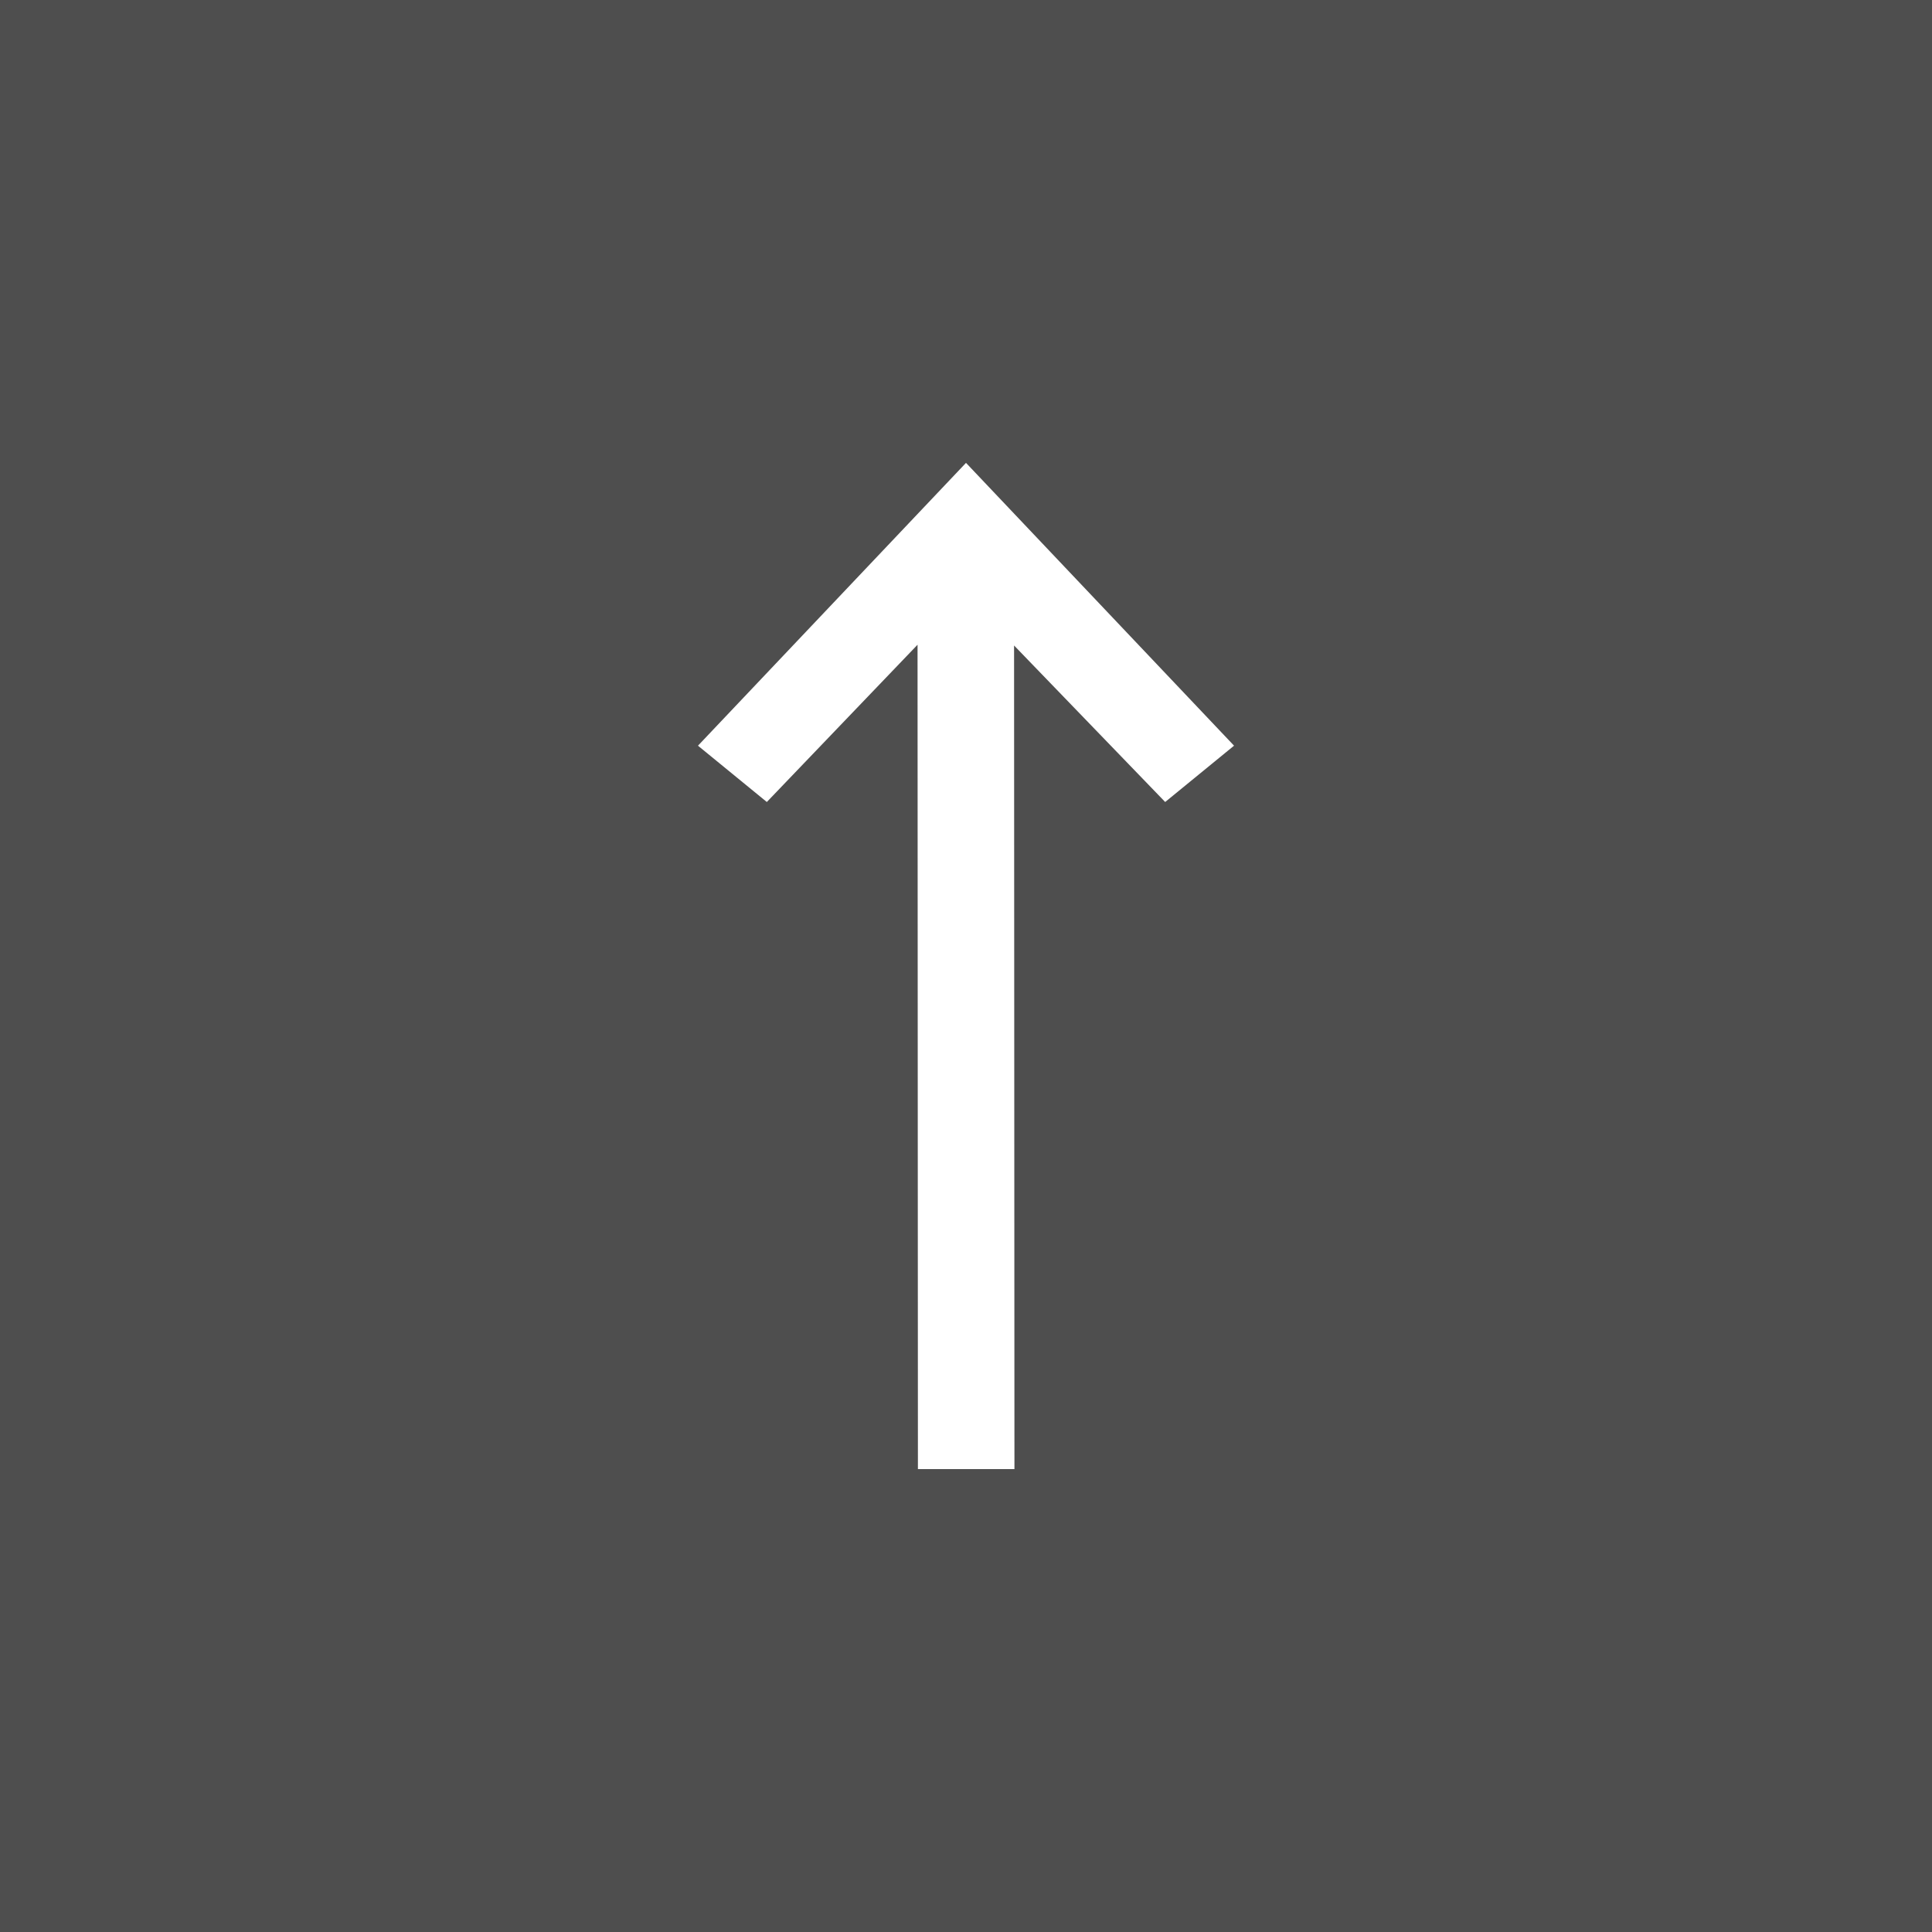
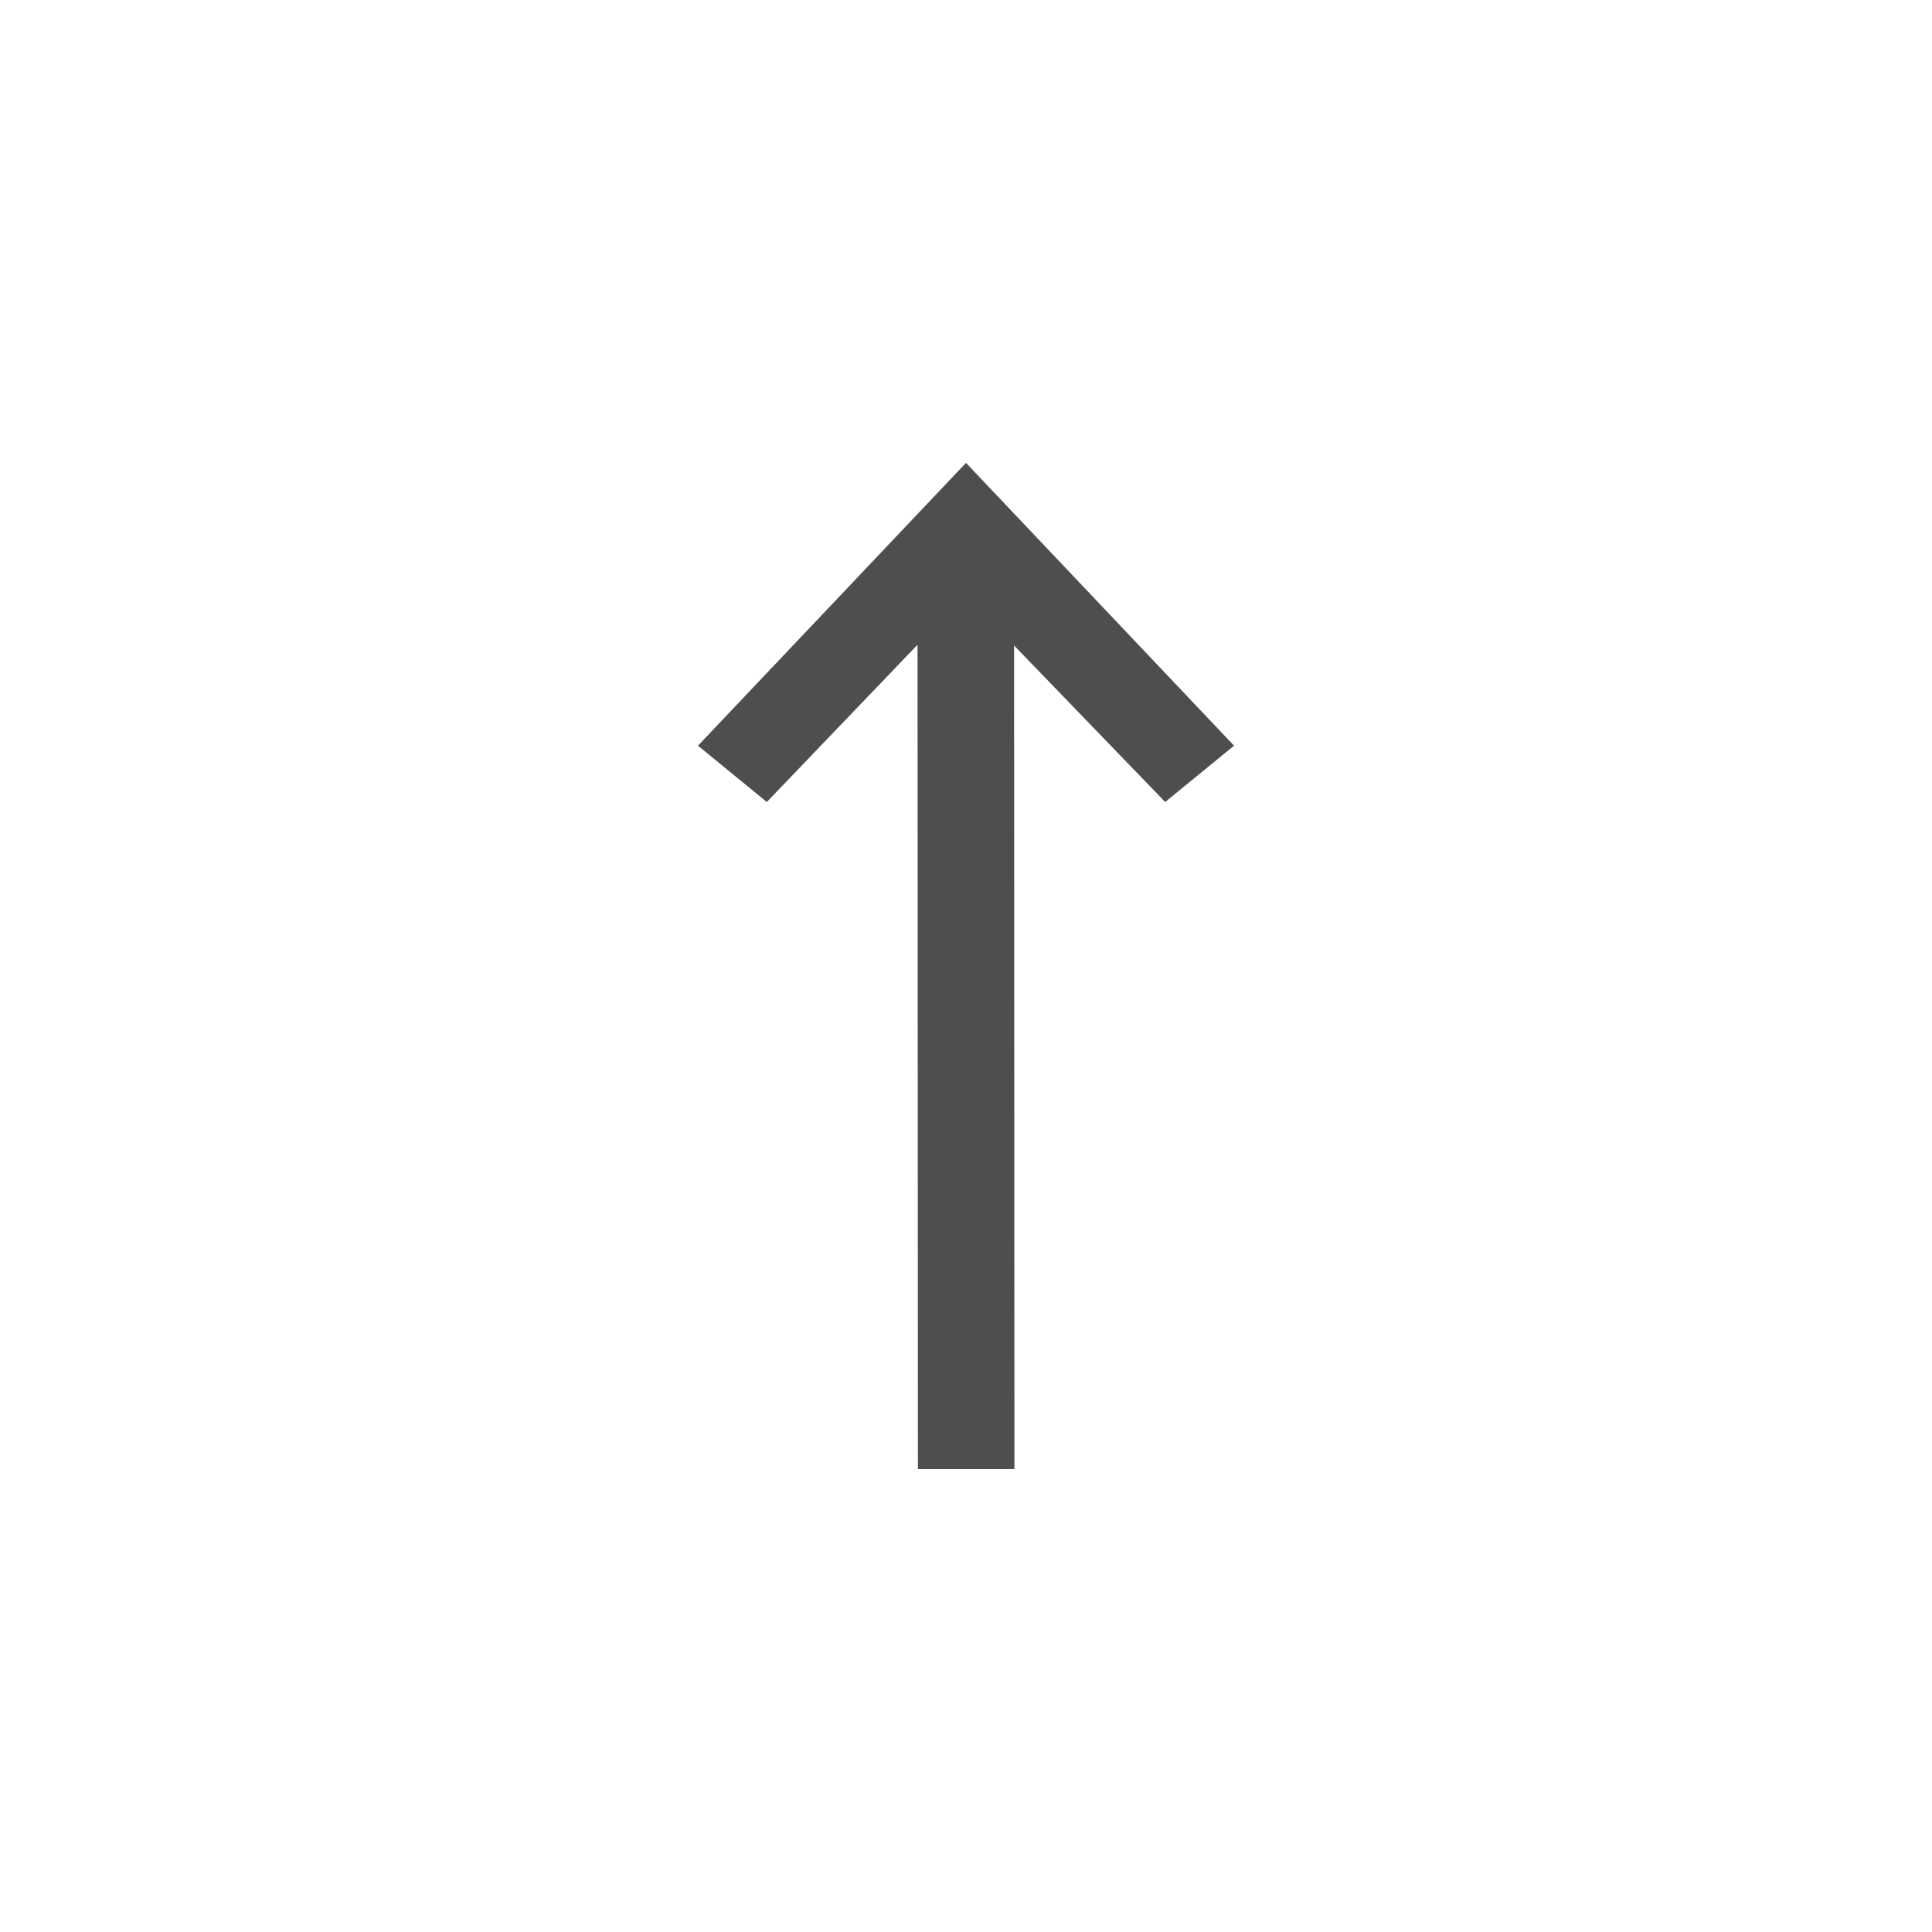
<svg xmlns="http://www.w3.org/2000/svg" preserveAspectRatio="none" data-bbox="20 20 160 160" viewBox="20 20 160 160" height="200" width="200" data-type="shape" role="presentation" aria-hidden="true" fill="#4E4E4E">
  <g>
-     <path d="M20 20v160h160V20H20zm96.495 66.418l-12.514-12.961.031 68.209h-7.994l-.031-68.272-12.482 13.024-5.702-4.663L100 58.333l22.198 23.421-5.703 4.664z" />
+     <path d="M20 20v160V20H20zm96.495 66.418l-12.514-12.961.031 68.209h-7.994l-.031-68.272-12.482 13.024-5.702-4.663L100 58.333l22.198 23.421-5.703 4.664z" />
  </g>
</svg>